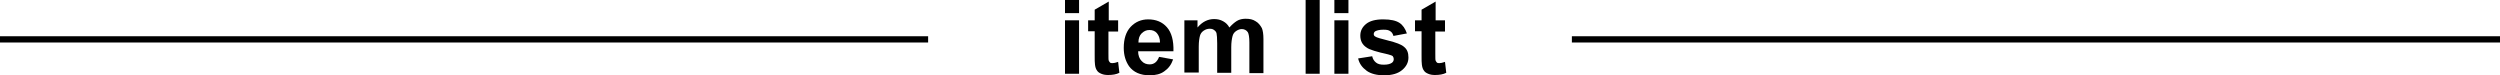
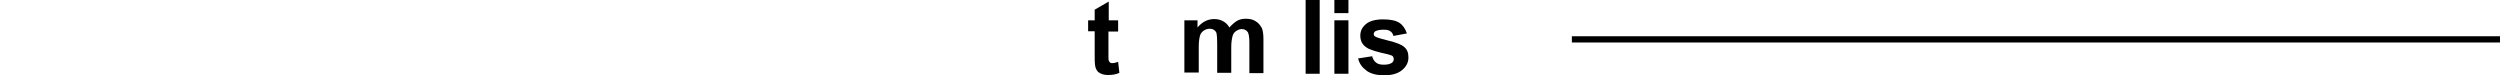
<svg xmlns="http://www.w3.org/2000/svg" version="1.1" id="_レイヤー_2" x="0px" y="0px" viewBox="0 0 800 24" style="enable-background:new 0 0 800 24;" xml:space="preserve">
  <style type="text/css">
	.st0{stroke:#000000;stroke-width:2;}
</style>
  <g id="_レイヤー_1-2">
    <g id="_グループ_77">
      <g id="item_list">
        <g>
-           <path d="M340.8,4.2V0h4.5v4.2H340.8z M340.8,23.6V6.5h4.5v17.1H340.8z" />
          <path d="M357.8,6.5v3.6h-3.1V17c0,1.4,0,2.2,0.1,2.4c0.1,0.2,0.2,0.4,0.4,0.6s0.5,0.2,0.8,0.2c0.4,0,1-0.1,1.8-0.4l0.4,3.5      c-1,0.5-2.2,0.7-3.6,0.7c-0.8,0-1.5-0.1-2.2-0.4s-1.1-0.6-1.4-1.1c-0.3-0.4-0.5-1-0.6-1.8c-0.1-0.5-0.1-1.6-0.1-3.2v-7.5h-2.1      V6.5h2.1V3.1l4.5-2.6v6L357.8,6.5L357.8,6.5z" />
-           <path d="M370.9,18.2l4.5,0.8c-0.6,1.7-1.5,2.9-2.8,3.8c-1.2,0.9-2.8,1.3-4.7,1.3c-3,0-5.2-1-6.6-2.9c-1.1-1.6-1.7-3.5-1.7-5.9      c0-2.8,0.7-5.1,2.2-6.7c1.5-1.6,3.4-2.4,5.6-2.4c2.5,0,4.5,0.8,6,2.5c1.5,1.7,2.2,4.3,2.1,7.7h-11.3c0,1.3,0.4,2.4,1.1,3.1      c0.7,0.8,1.6,1.1,2.6,1.1c0.7,0,1.3-0.2,1.8-0.6S370.6,19,370.9,18.2z M371.2,13.6c0-1.3-0.4-2.3-1-3c-0.6-0.7-1.4-1-2.4-1      c-1,0-1.8,0.4-2.5,1.1s-1,1.7-1,2.9H371.2L371.2,13.6z" />
          <path d="M379,6.5h4.2v2.3c1.5-1.8,3.3-2.7,5.3-2.7c1.1,0,2,0.2,2.9,0.7s1.5,1.1,2,2c0.8-0.9,1.6-1.6,2.4-2.1s1.8-0.7,2.8-0.7      c1.3,0,2.3,0.2,3.2,0.8c0.9,0.5,1.5,1.3,2,2.2c0.3,0.7,0.5,1.9,0.5,3.5v10.9h-4.5v-9.8c0-1.7-0.2-2.8-0.5-3.3      c-0.4-0.6-1.1-1-1.9-1c-0.6,0-1.2,0.2-1.8,0.6s-1,0.9-1.2,1.7s-0.4,1.9-0.4,3.5v8.2h-4.5v-9.4c0-1.7-0.1-2.7-0.2-3.2      s-0.4-0.8-0.8-1.1s-0.8-0.4-1.4-0.4c-0.7,0-1.3,0.2-1.9,0.6s-1,0.9-1.2,1.6c-0.2,0.7-0.4,1.9-0.4,3.5v8.3H379L379,6.5L379,6.5z" />
          <path d="M417.8,23.6V0h4.5v23.6H417.8z" />
          <path d="M427,4.2V0h4.5v4.2H427z M427,23.6V6.5h4.5v17.1H427z" />
          <path d="M434.6,18.7l4.5-0.7c0.2,0.9,0.6,1.5,1.2,2c0.6,0.5,1.4,0.7,2.5,0.7c1.2,0,2-0.2,2.6-0.6c0.4-0.3,0.6-0.7,0.6-1.2      c0-0.3-0.1-0.6-0.3-0.9c-0.2-0.2-0.7-0.4-1.5-0.6c-3.6-0.8-6-1.5-6.9-2.2c-1.4-0.9-2-2.2-2-3.8c0-1.5,0.6-2.7,1.8-3.7      s3-1.5,5.5-1.5s4.1,0.4,5.2,1.1s1.9,1.9,2.4,3.4l-4.3,0.8c-0.2-0.7-0.5-1.2-1-1.5c-0.5-0.4-1.2-0.5-2.2-0.5      c-1.2,0-2,0.2-2.6,0.5c-0.3,0.2-0.5,0.5-0.5,0.9c0,0.3,0.1,0.6,0.5,0.8c0.4,0.3,1.8,0.7,4.2,1.3c2.4,0.6,4.1,1.2,5,2      c1,0.8,1.4,1.9,1.4,3.4c0,1.6-0.7,2.9-2,4c-1.3,1.1-3.2,1.7-5.8,1.7c-2.3,0-4.2-0.5-5.5-1.4C435.9,21.6,435,20.4,434.6,18.7      L434.6,18.7z" />
-           <path d="M462.4,6.5v3.6h-3.1V17c0,1.4,0,2.2,0.1,2.4c0.1,0.2,0.2,0.4,0.4,0.6s0.5,0.2,0.8,0.2c0.4,0,1-0.1,1.8-0.4l0.4,3.5      c-1,0.5-2.2,0.7-3.6,0.7c-0.8,0-1.5-0.1-2.2-0.4s-1.1-0.6-1.4-1.1c-0.3-0.4-0.5-1-0.6-1.8c-0.1-0.5-0.1-1.6-0.1-3.2v-7.5h-2.1      V6.5h2.1V3.1l4.5-2.6v6L462.4,6.5L462.4,6.5z" />
        </g>
      </g>
      <line id="_線_5" class="st0" x1="800" y1="12.6" x2="503" y2="12.6" />
-       <line id="_線_6" class="st0" x1="297" y1="12.6" x2="0" y2="12.6" />
    </g>
  </g>
</svg>